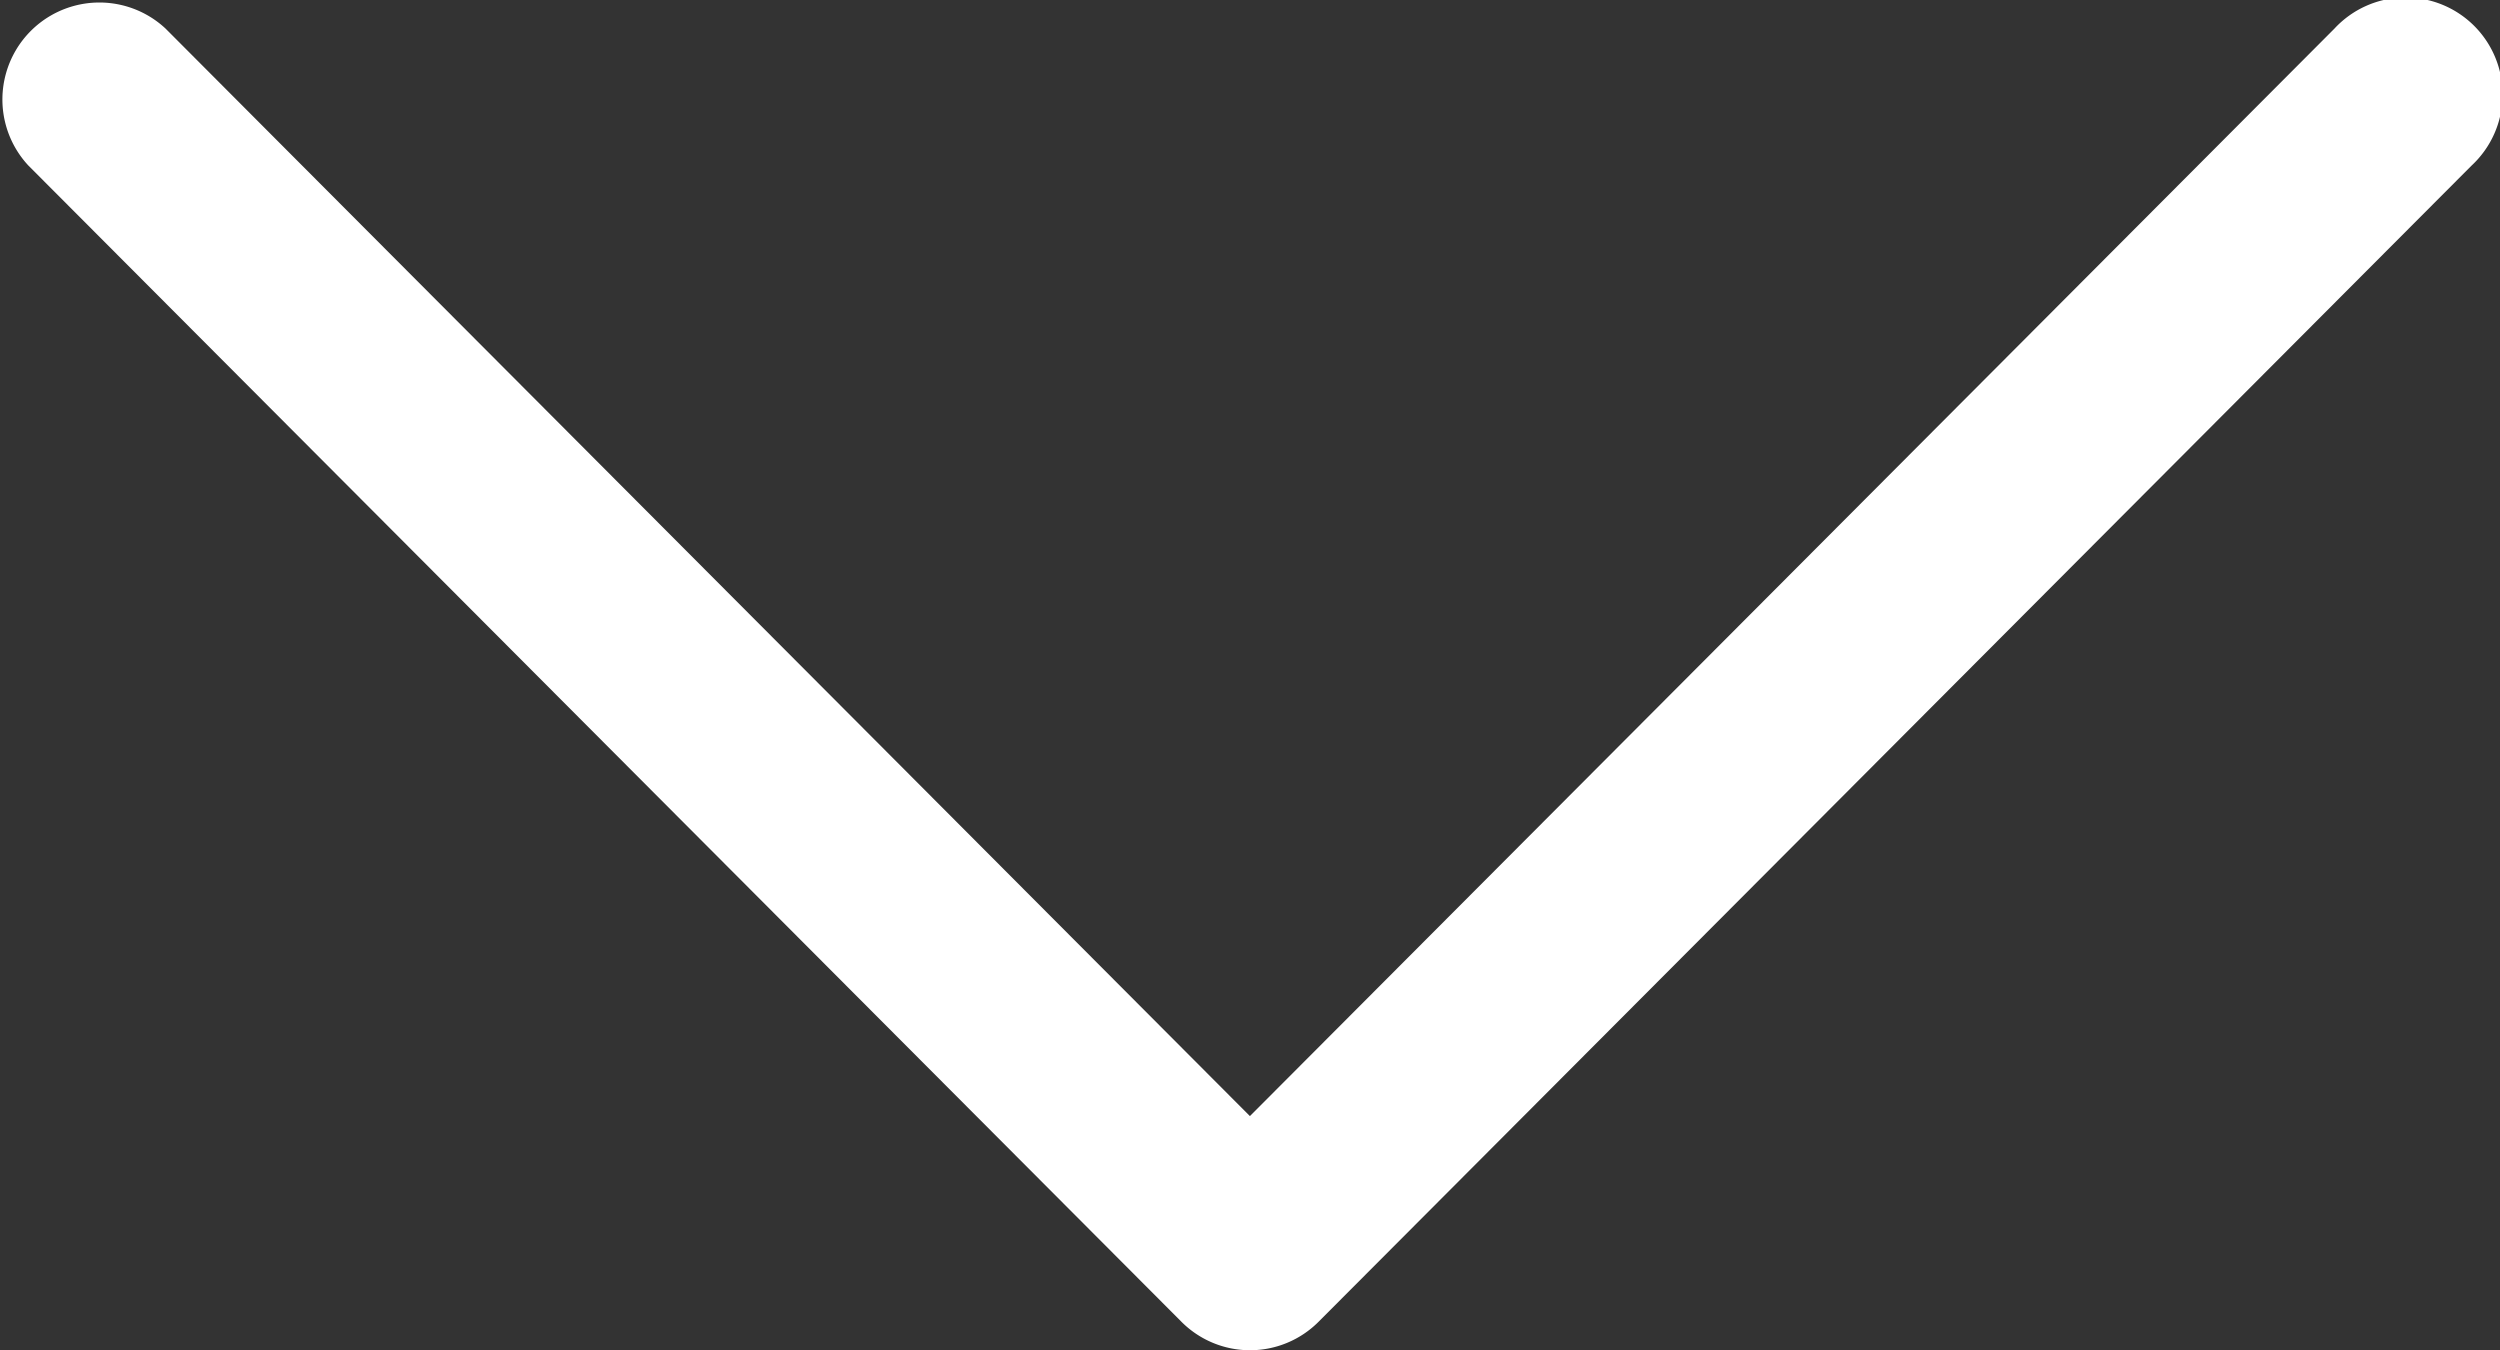
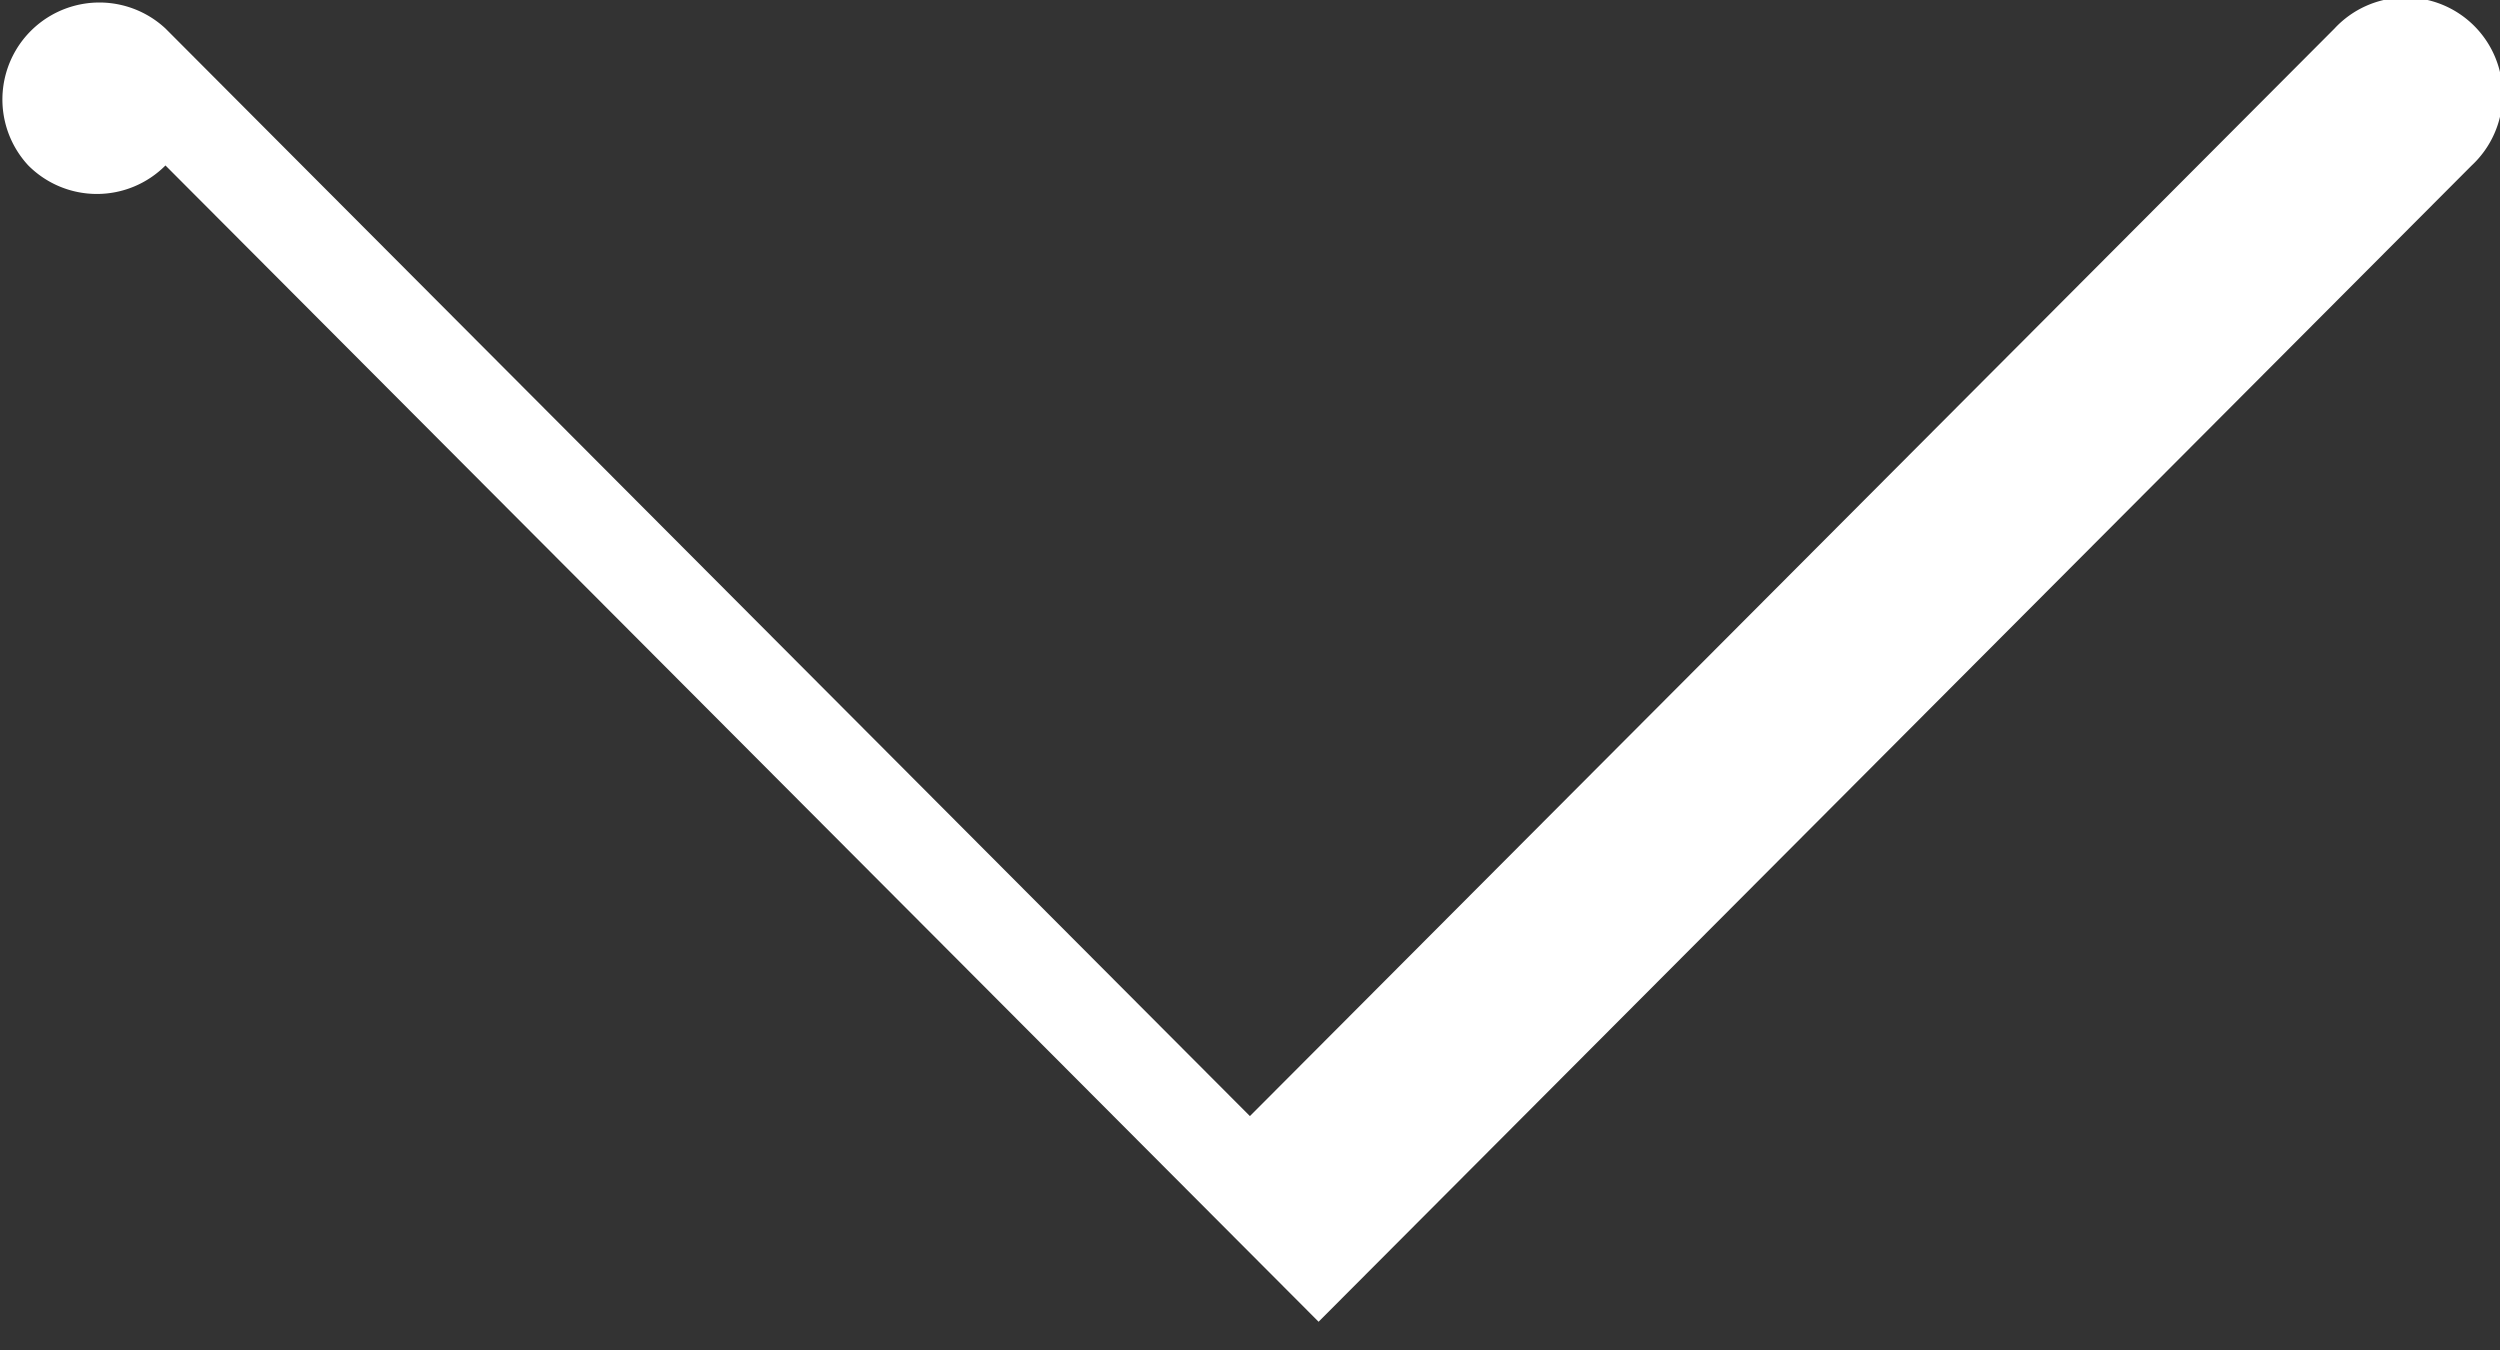
<svg xmlns="http://www.w3.org/2000/svg" width="12.631" height="6.822" viewBox="0 0 12.631 6.822">
  <rect x="0" y="0" width="12.631" height="6.822" fill="#333333" stroke="none" />
  <g>
-     <path fill="#fff" d="M6.678 5.969L.836.143a.49.49 0 1 0-.692.693l5.495 5.48-5.495 5.479a.49.49 0 0 0 .692.693l5.842-5.826a.489.489 0 0 0 0-.693z" transform="translate(12.631) rotate(90) translate(0 0)" />
+     <path fill="#fff" d="M6.678 5.969L.836.143a.49.49 0 1 0-.692.693l5.495 5.48-5.495 5.479a.49.49 0 0 0 .692.693a.489.489 0 0 0 0-.693z" transform="translate(12.631) rotate(90) translate(0 0)" />
  </g>
</svg>